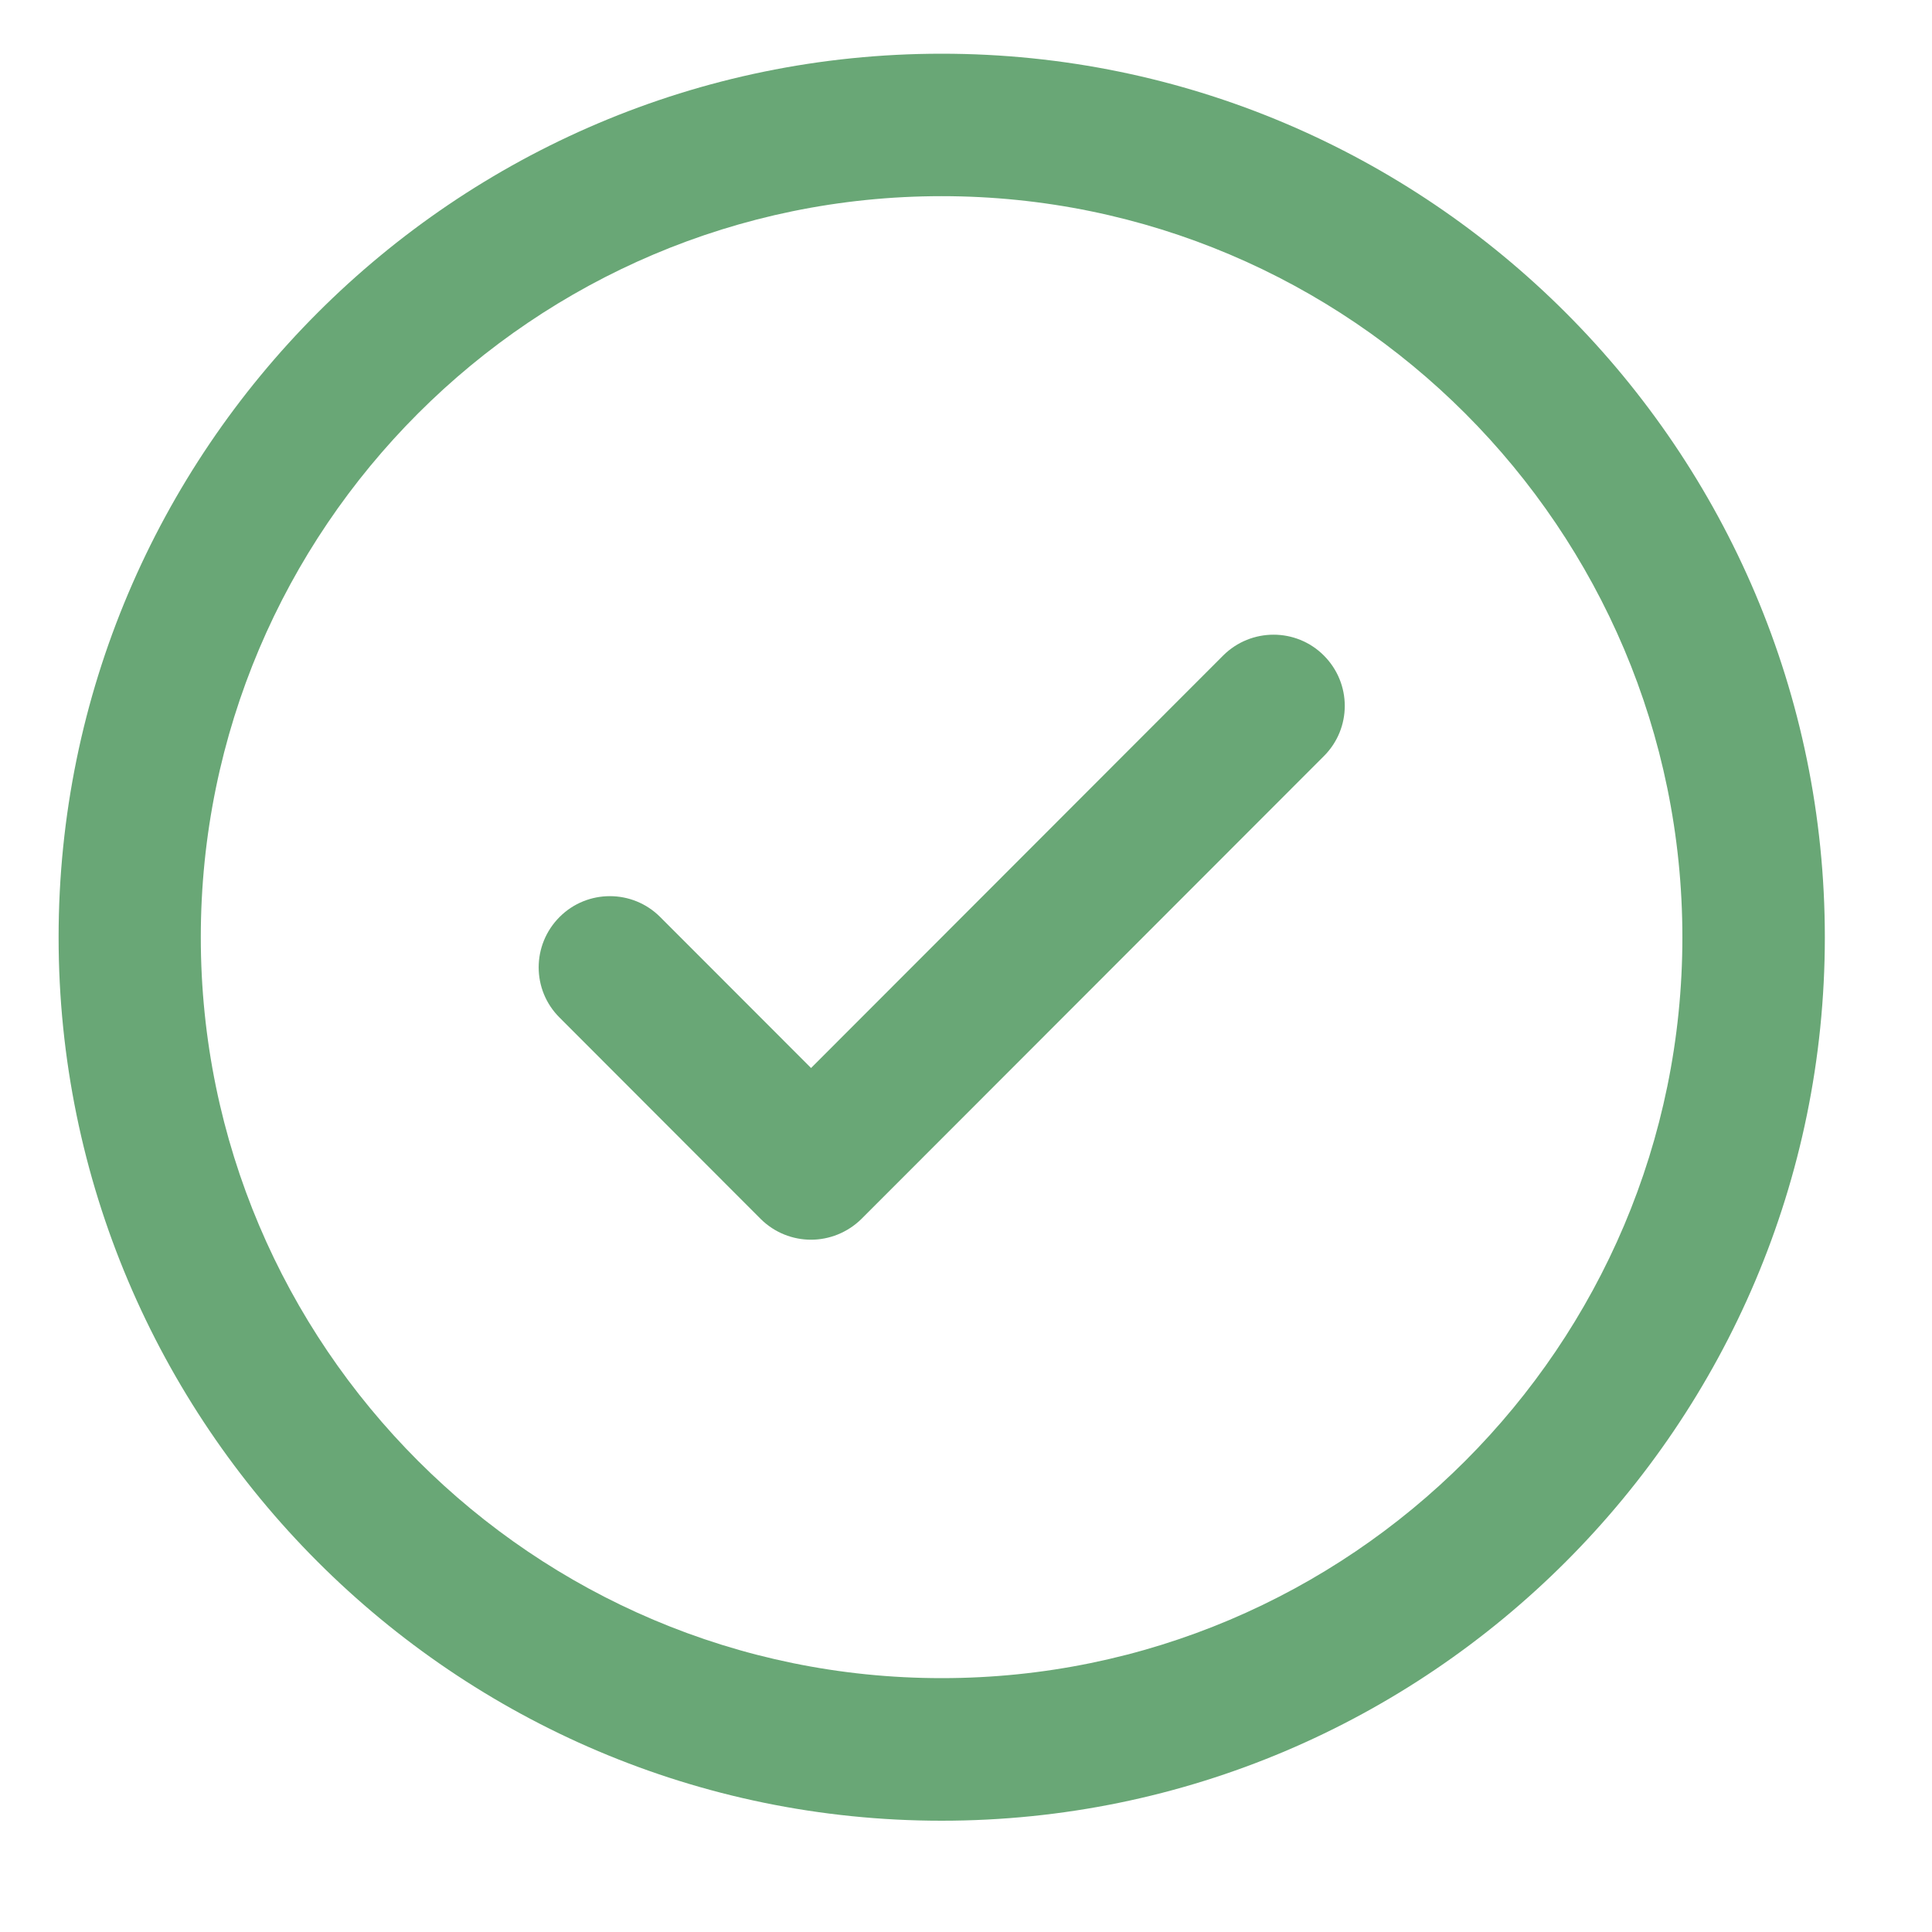
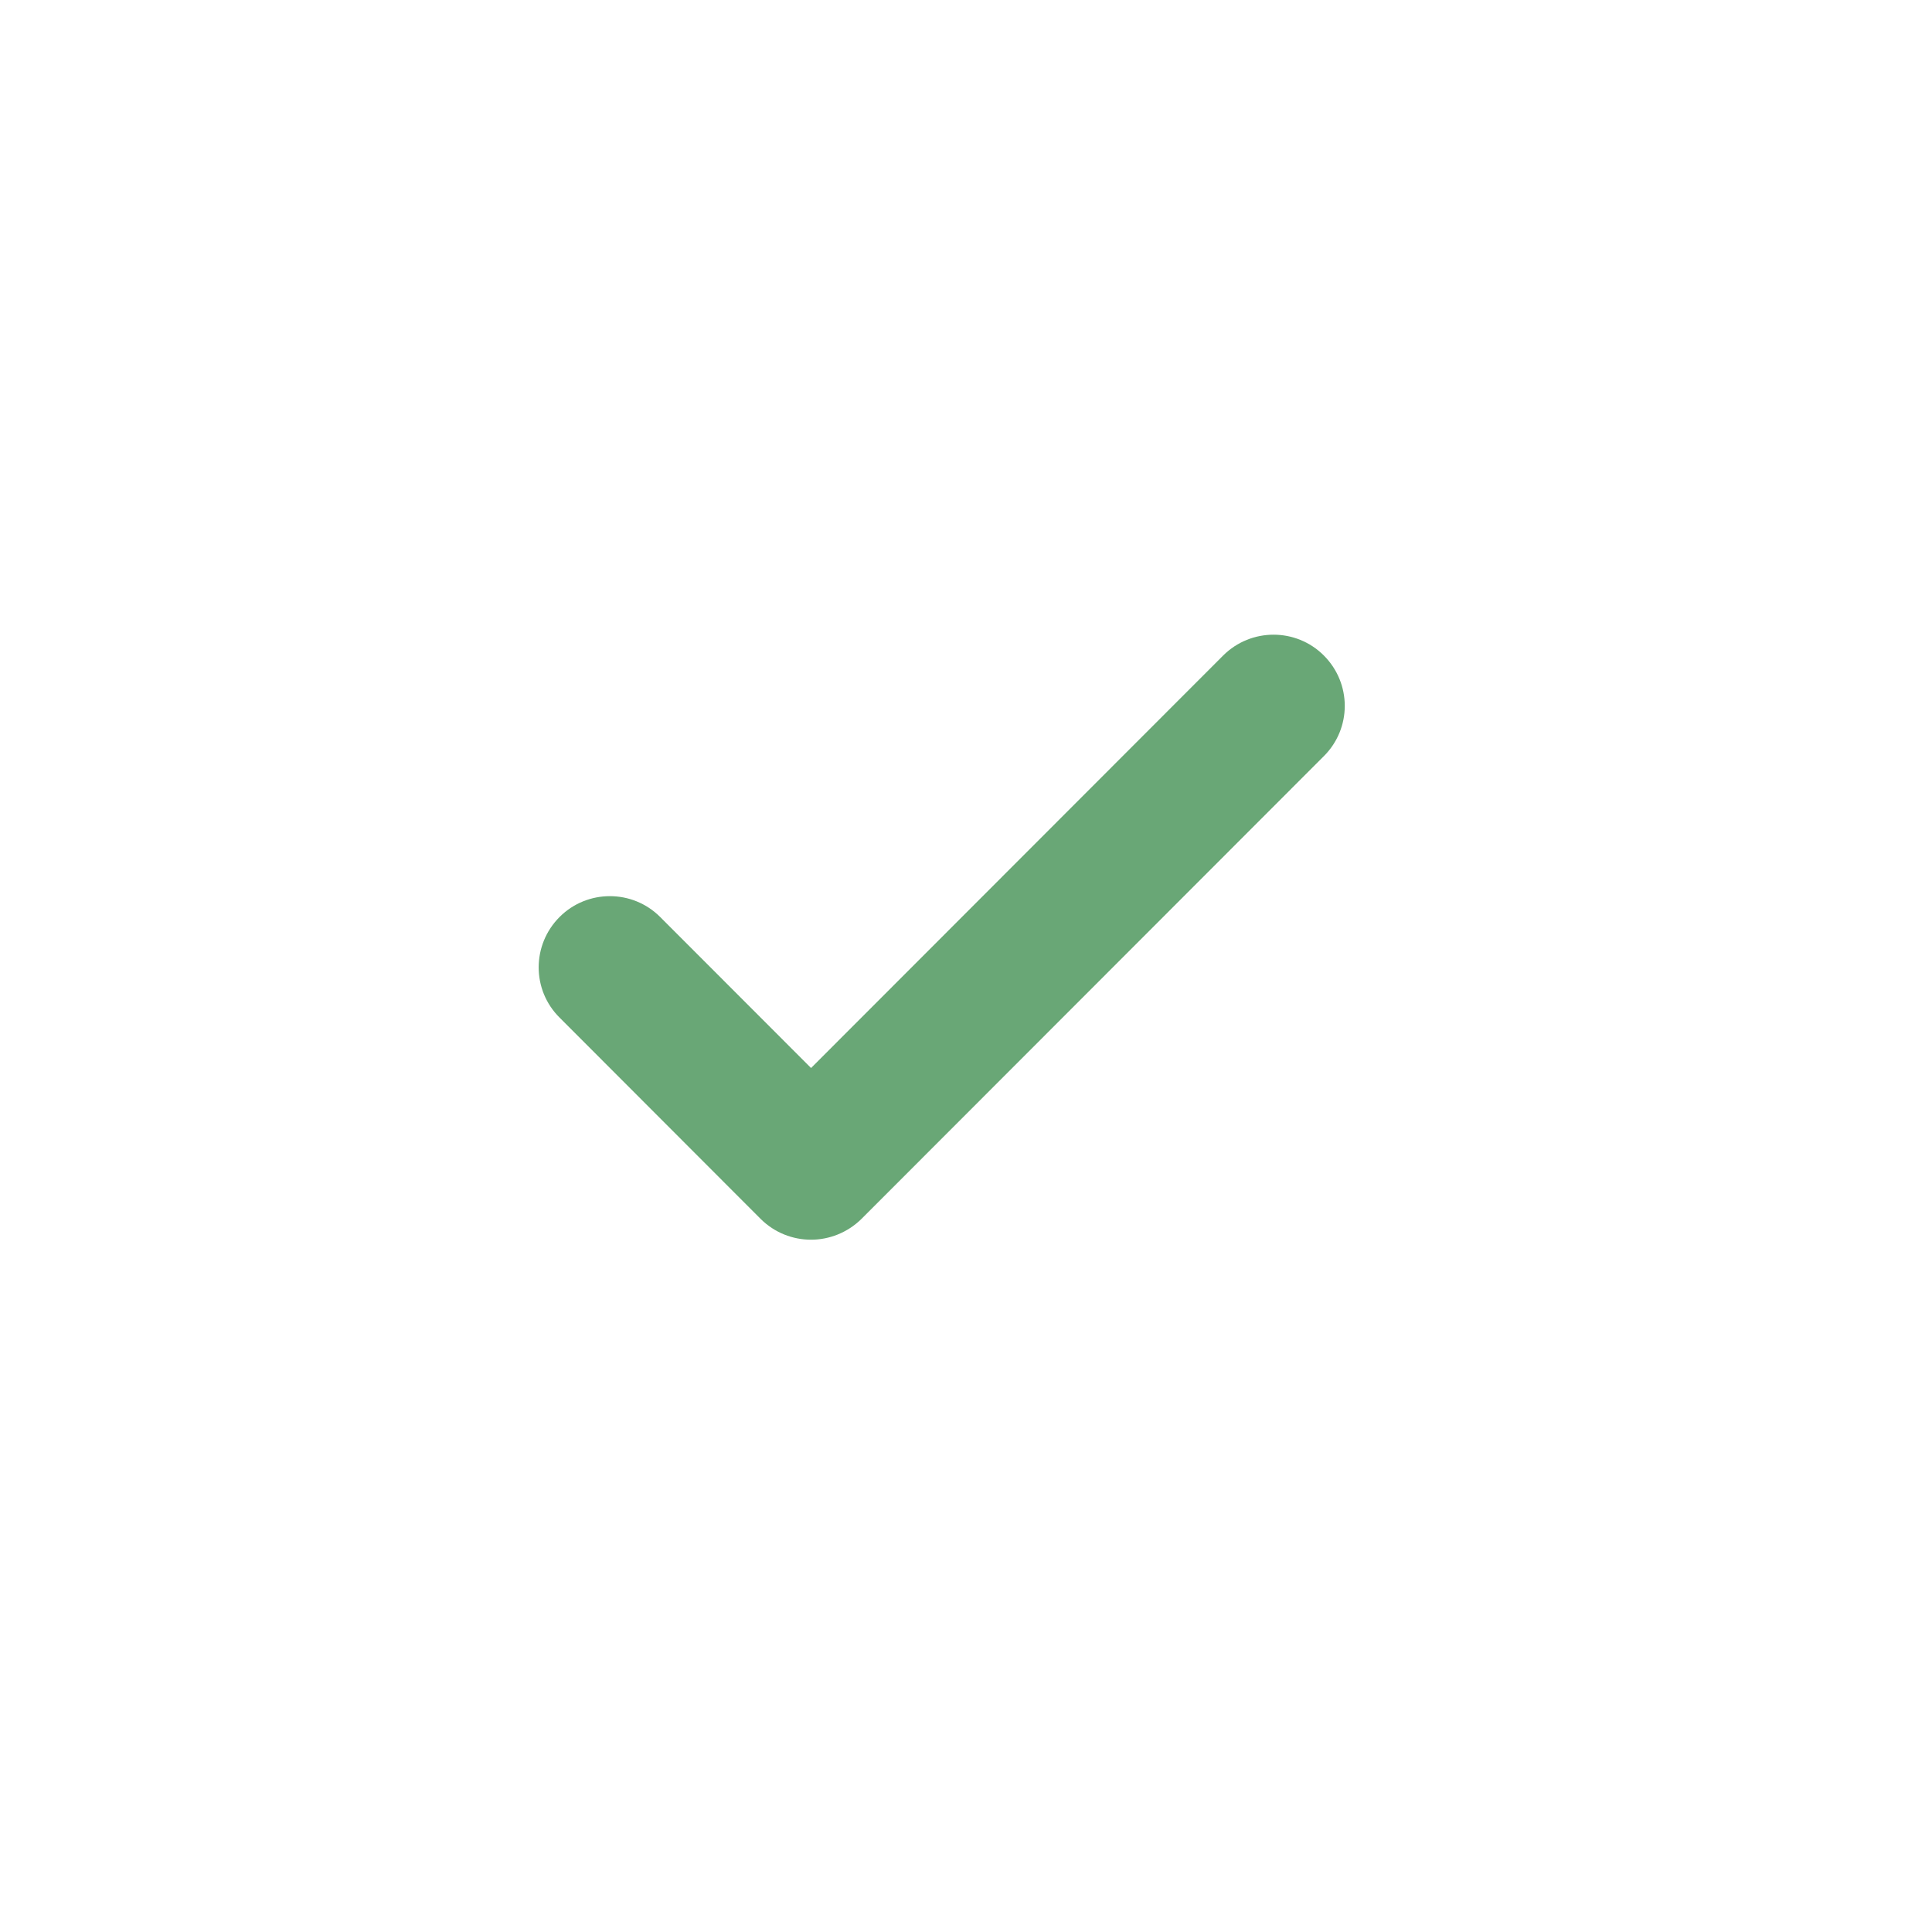
<svg xmlns="http://www.w3.org/2000/svg" width="15" height="15" viewBox="0 0 15 15" fill="none">
-   <path fill-rule="evenodd" clip-rule="evenodd" d="M7.311 0.417C3.531 0.417 0.455 3.495 0.455 7.277C0.455 11.059 3.531 14.136 7.311 14.136C11.092 14.136 14.168 11.059 14.168 7.277C14.168 3.495 11.092 0.417 7.311 0.417ZM7.311 13.029C4.14 13.029 1.559 10.449 1.559 7.277C1.559 4.103 4.14 1.523 7.311 1.523C10.483 1.523 13.062 4.104 13.062 7.277C13.062 10.449 10.483 13.029 7.311 13.029Z" fill="#69A776" />
  <path fill-rule="evenodd" clip-rule="evenodd" d="M9.497 5.089L6.297 8.292L5.125 7.119C4.91 6.904 4.56 6.904 4.345 7.119C4.128 7.336 4.128 7.686 4.345 7.901L5.906 9.464C6.014 9.571 6.155 9.625 6.297 9.625C6.437 9.625 6.579 9.571 6.688 9.464L10.278 5.871C10.495 5.655 10.495 5.306 10.278 5.089C10.063 4.874 9.713 4.874 9.497 5.089Z" fill="#69A776" />
</svg>